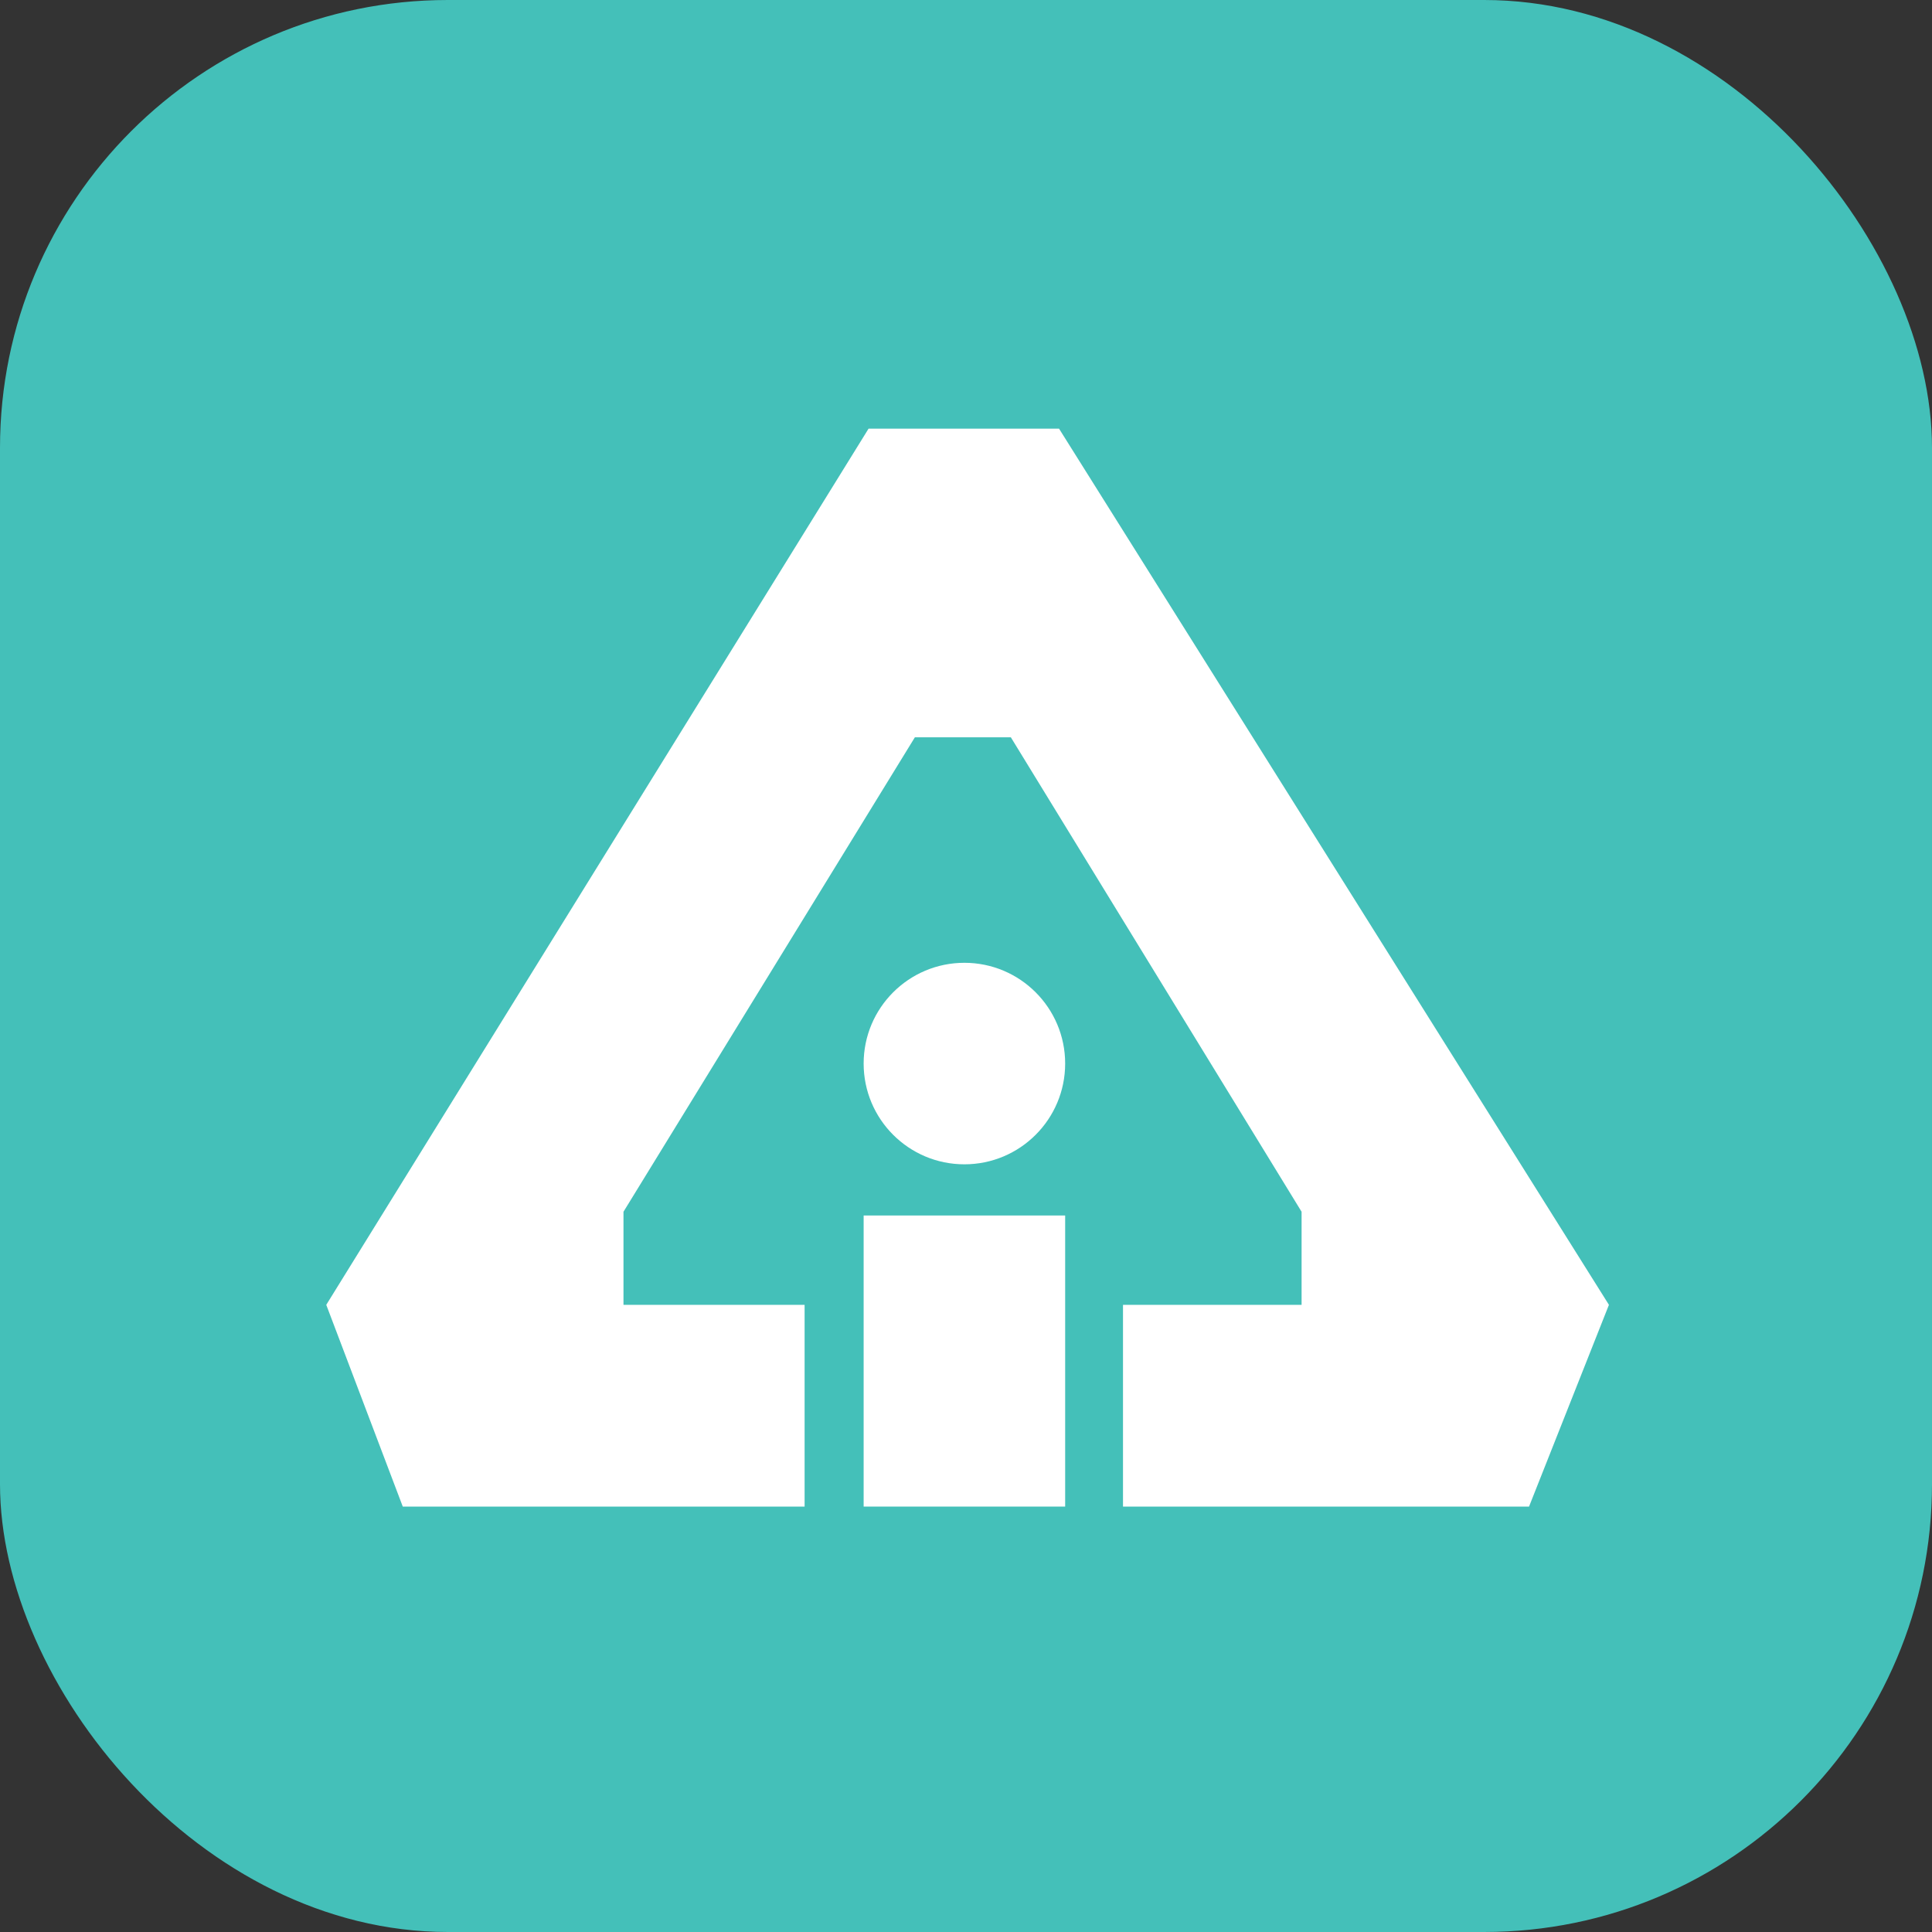
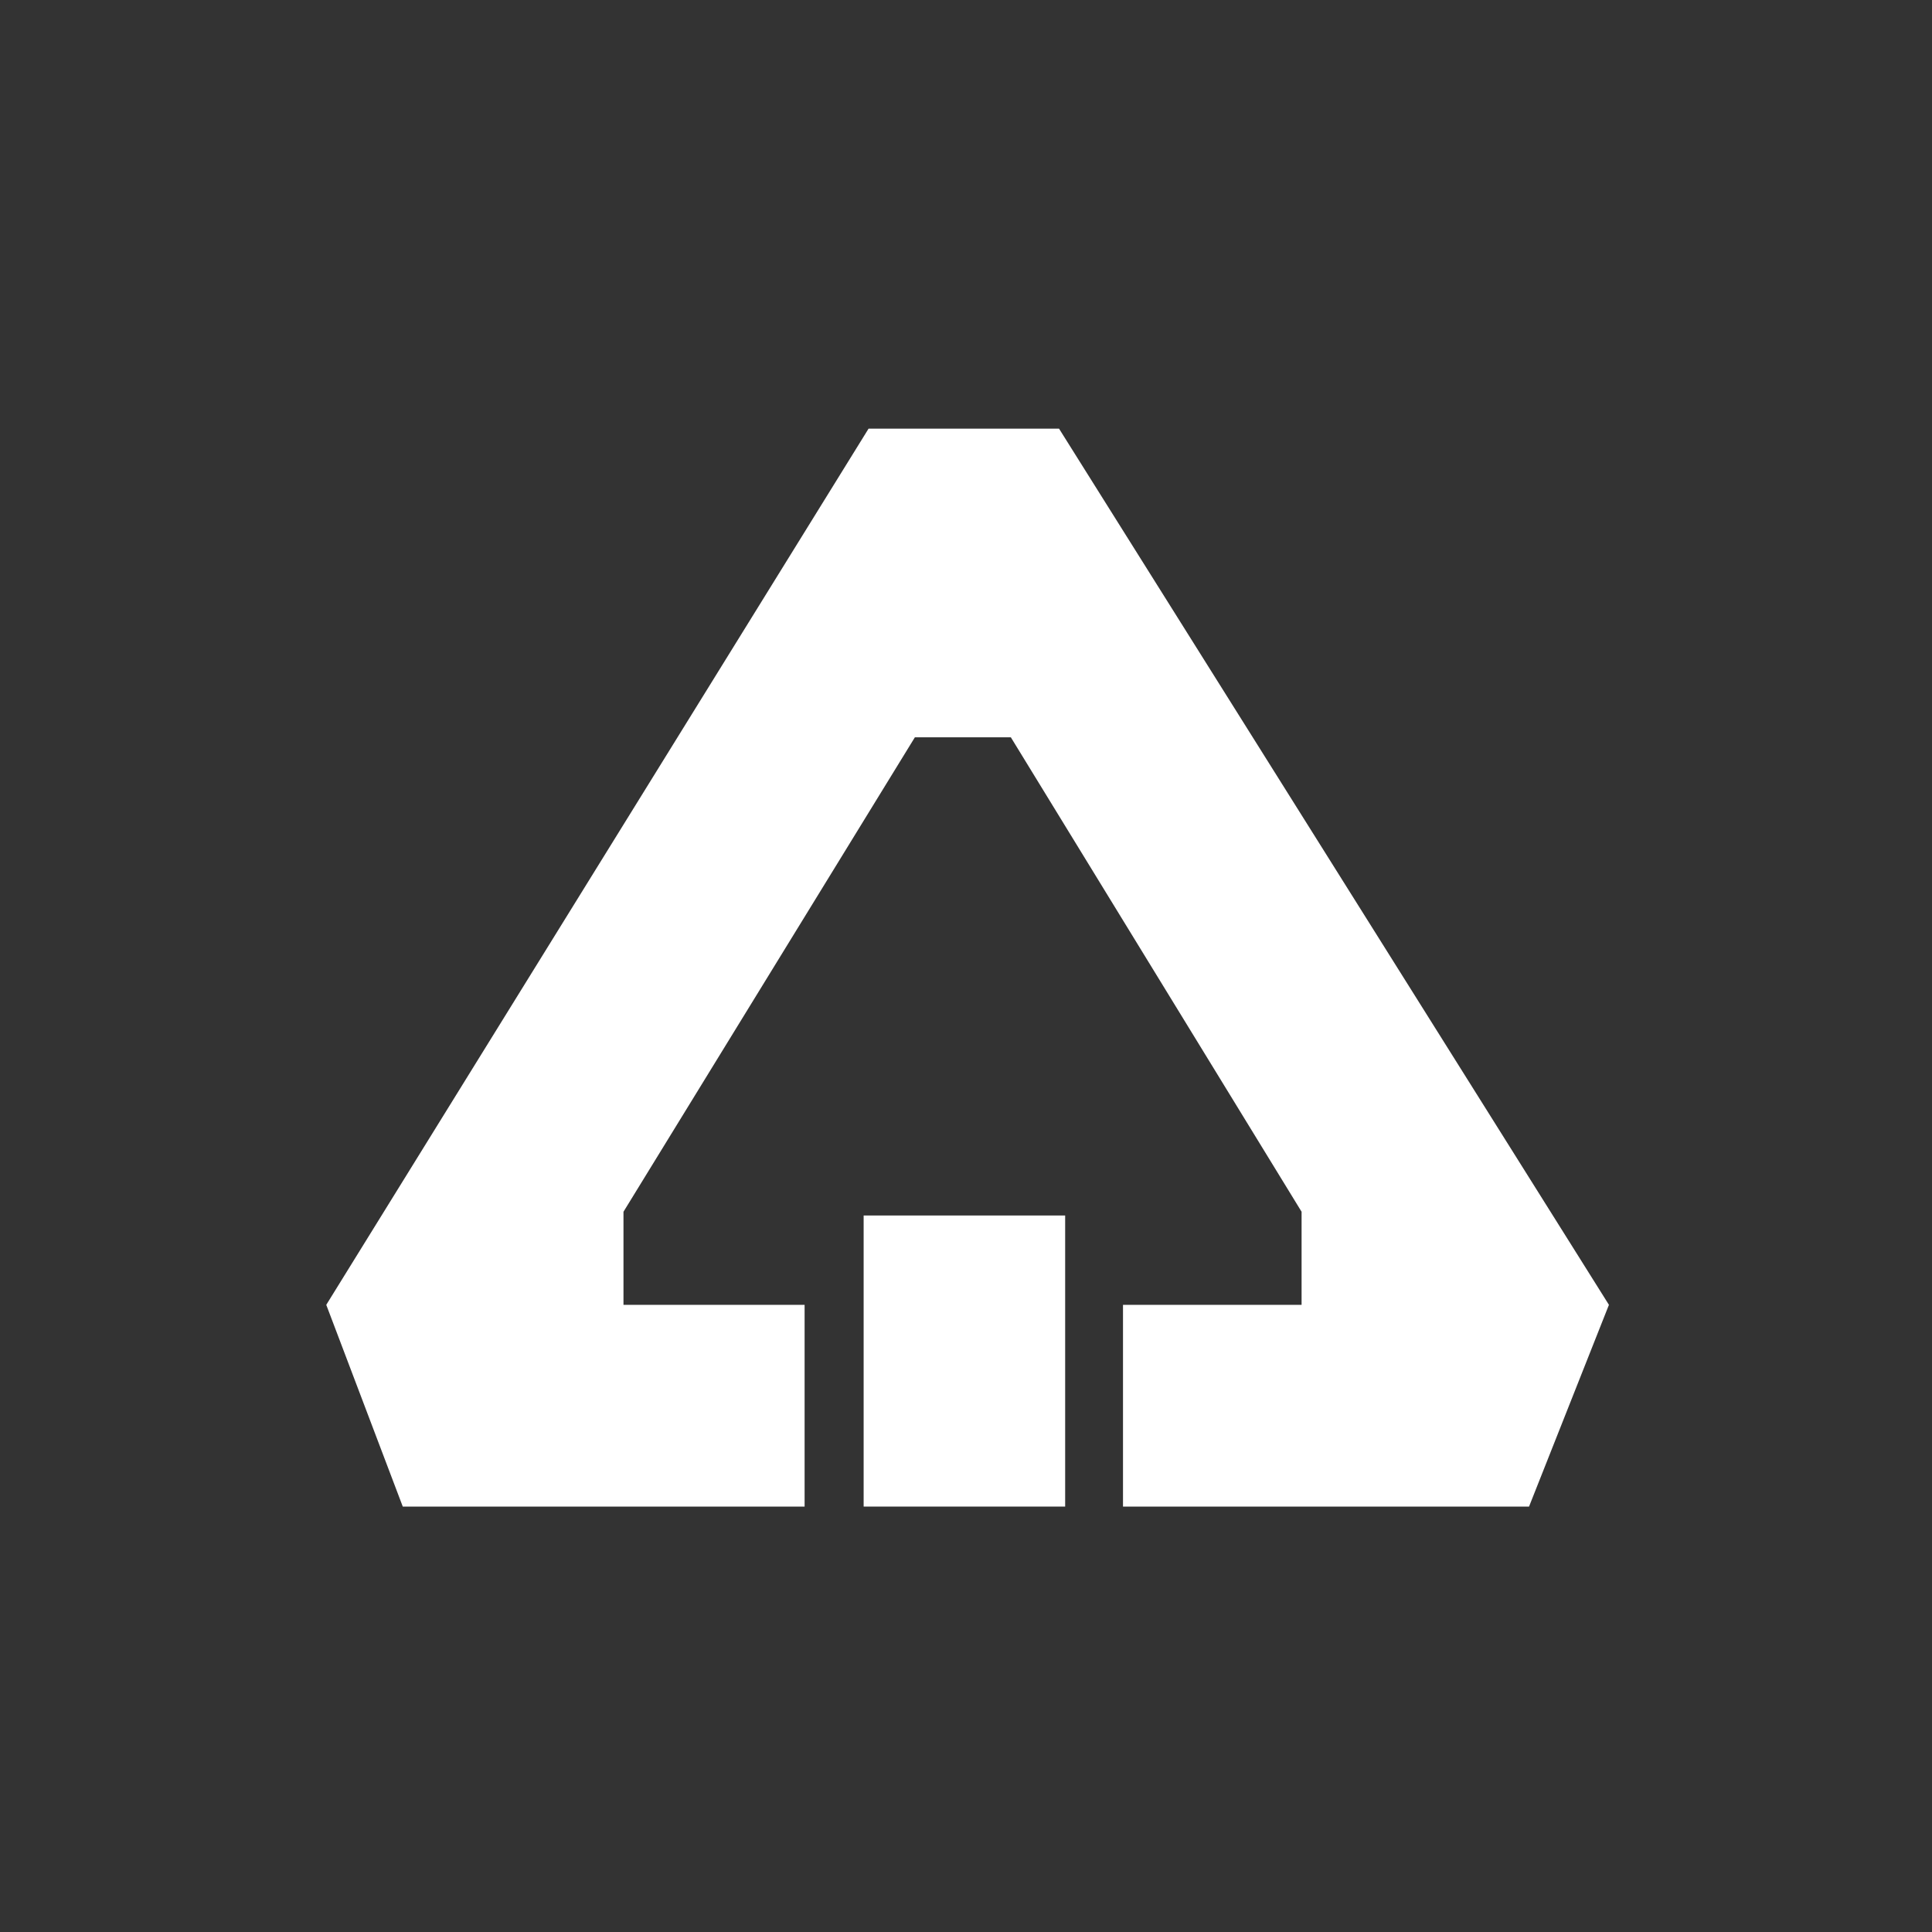
<svg xmlns="http://www.w3.org/2000/svg" width="604px" height="604px" viewBox="0 0 604 604" version="1.1">
  <rect x="0" y="0" width="604" height="604" fill="#333333" stroke="none" />
  <title>编组</title>
  <g id="logo" stroke="none" stroke-width="1" fill="none" fill-rule="evenodd">
    <g id="logo-1" transform="translate(-198, -198)">
      <g id="编组" transform="translate(198, 198)">
-         <rect id="矩形" fill="#44C0B9" x="0" y="0" width="604" height="604" rx="140" />
        <g id="编组-5" transform="translate(102, 134)" fill="#FFFFFF">
-           <circle id="椭圆形" cx="199.5" cy="198.5" r="31.5" />
          <g id="编组-4">
            <polygon id="路径-4" points="169.544 0 229.081 0 401 273.93 376.023 337 249.083 337 249.083 273.93 304.914 273.93 304.914 244.829 214.021 96.503 184.018 96.503 92.918 244.829 92.918 273.93 149.542 273.93 149.542 337 23.918 337 0 273.93" />
            <rect id="矩形" x="168" y="246" width="63" height="91" />
          </g>
        </g>
      </g>
    </g>
  </g>
</svg>